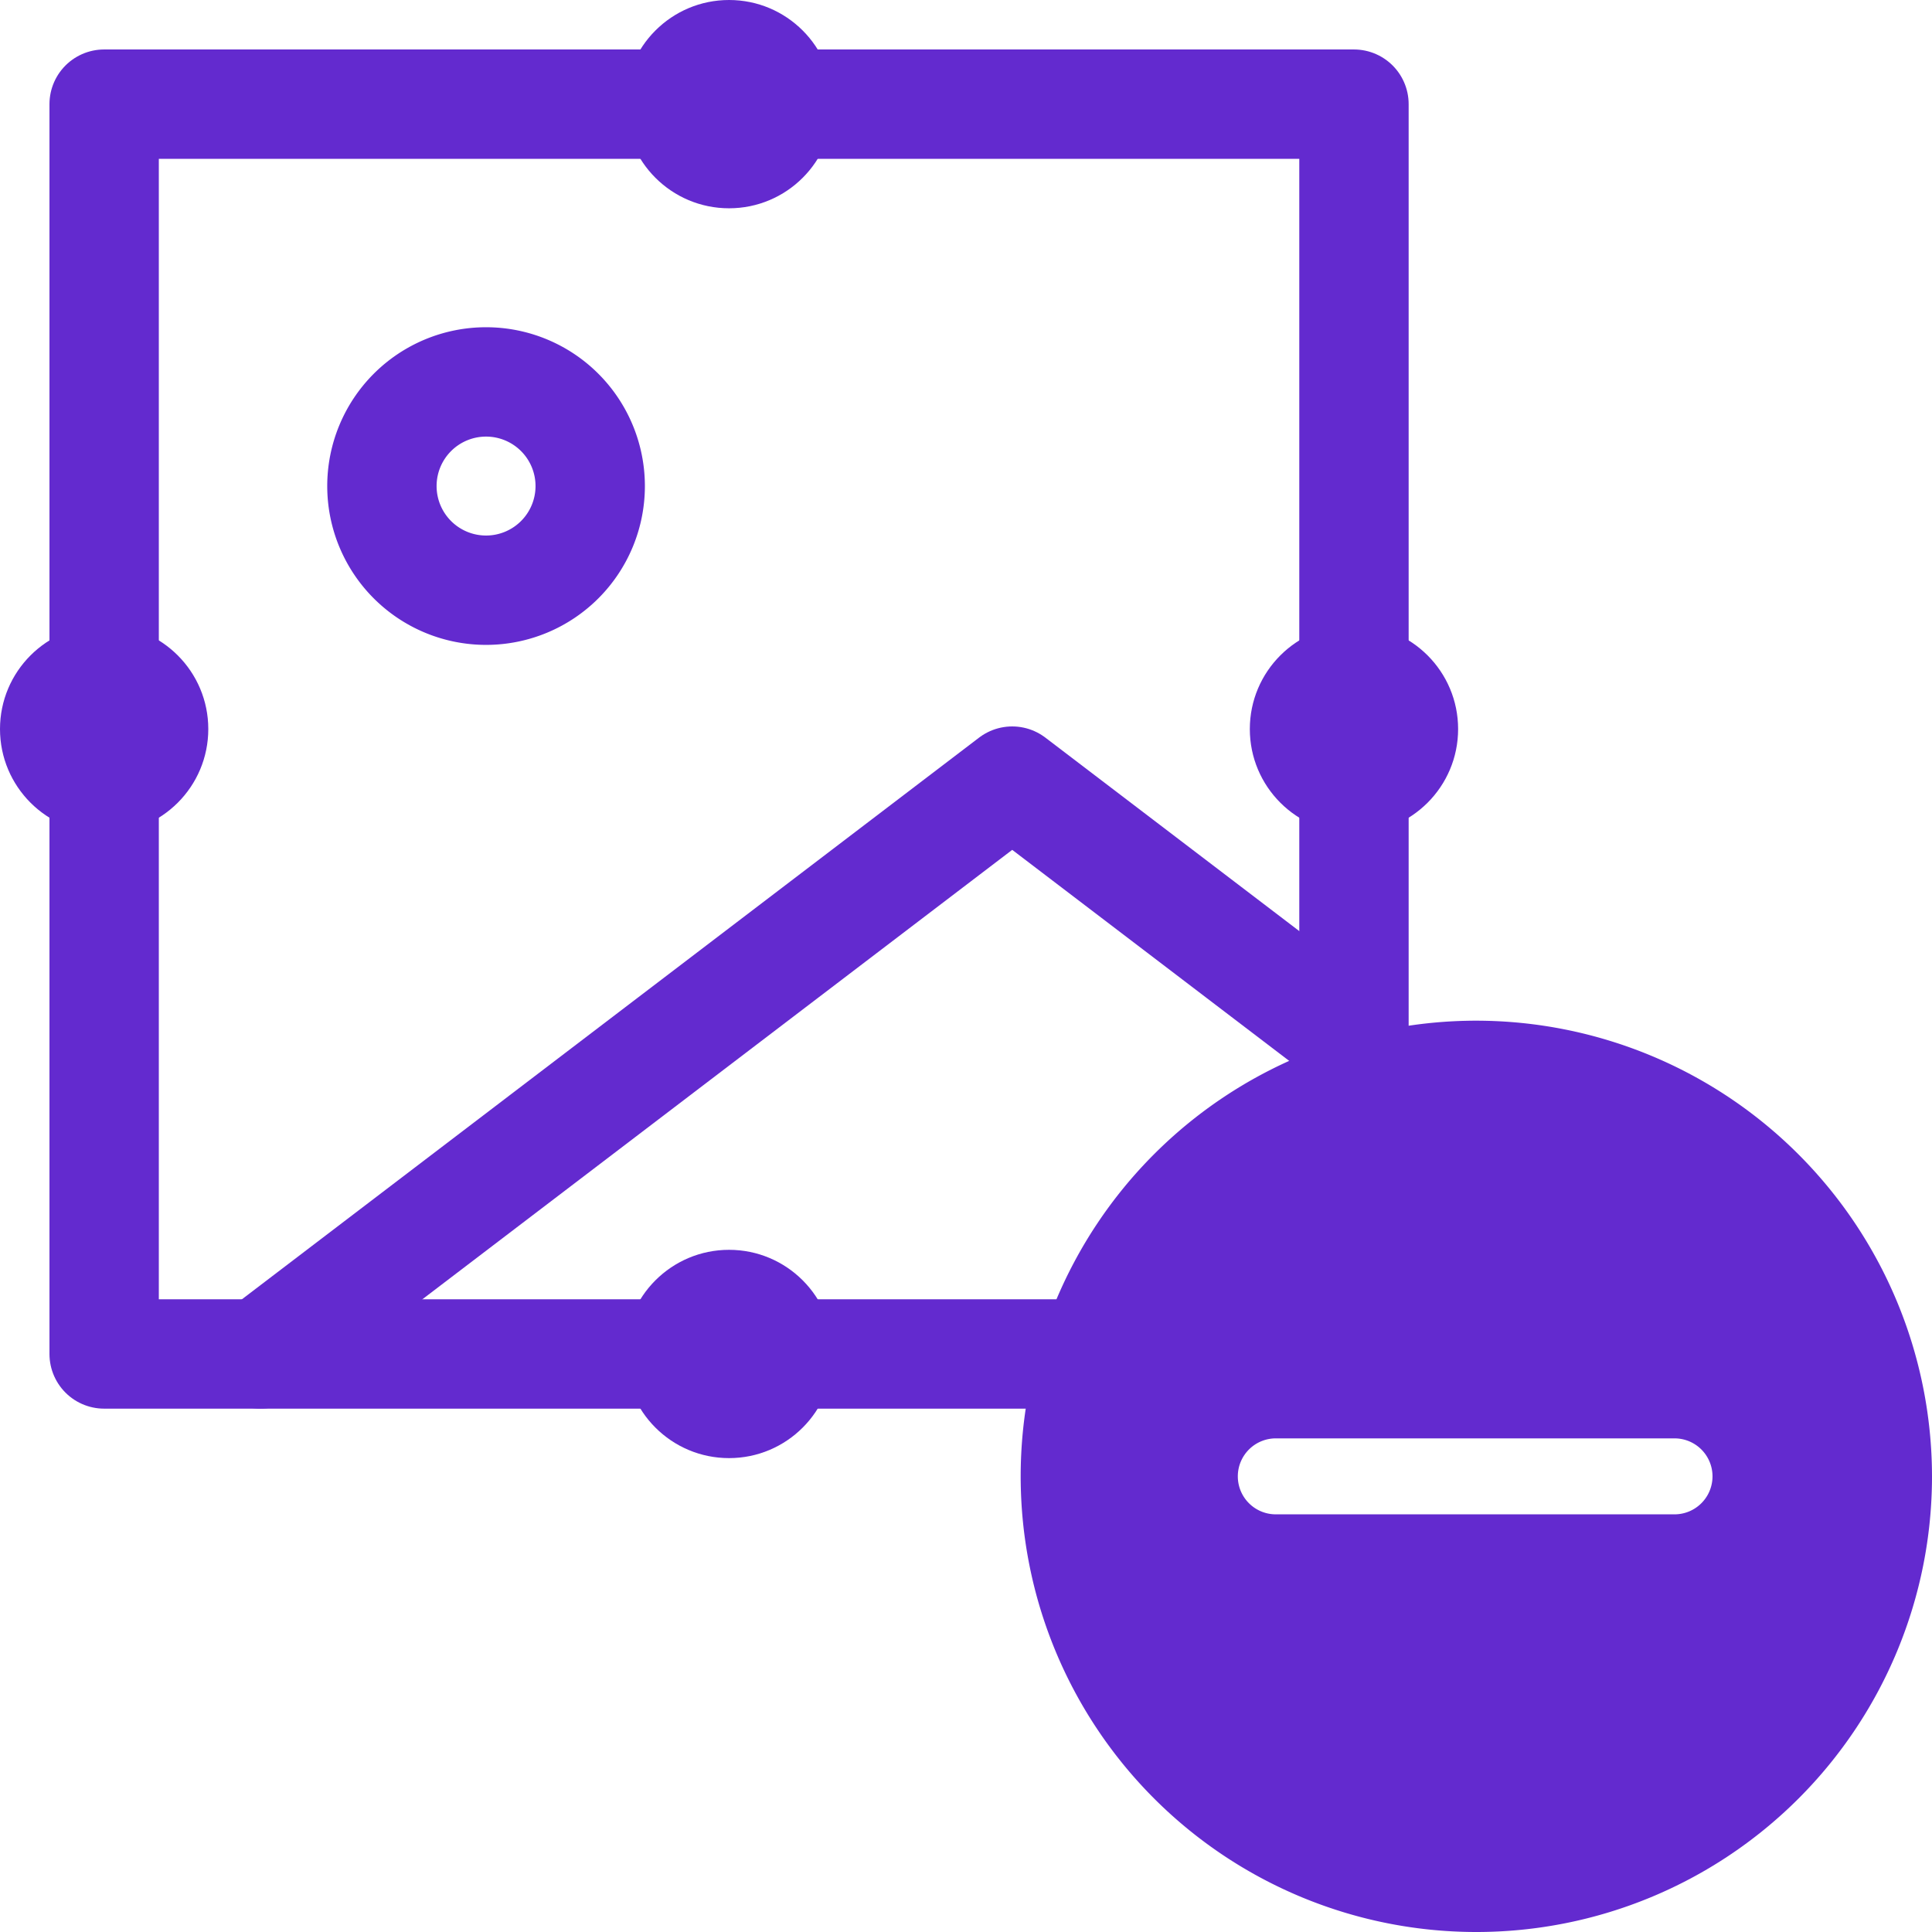
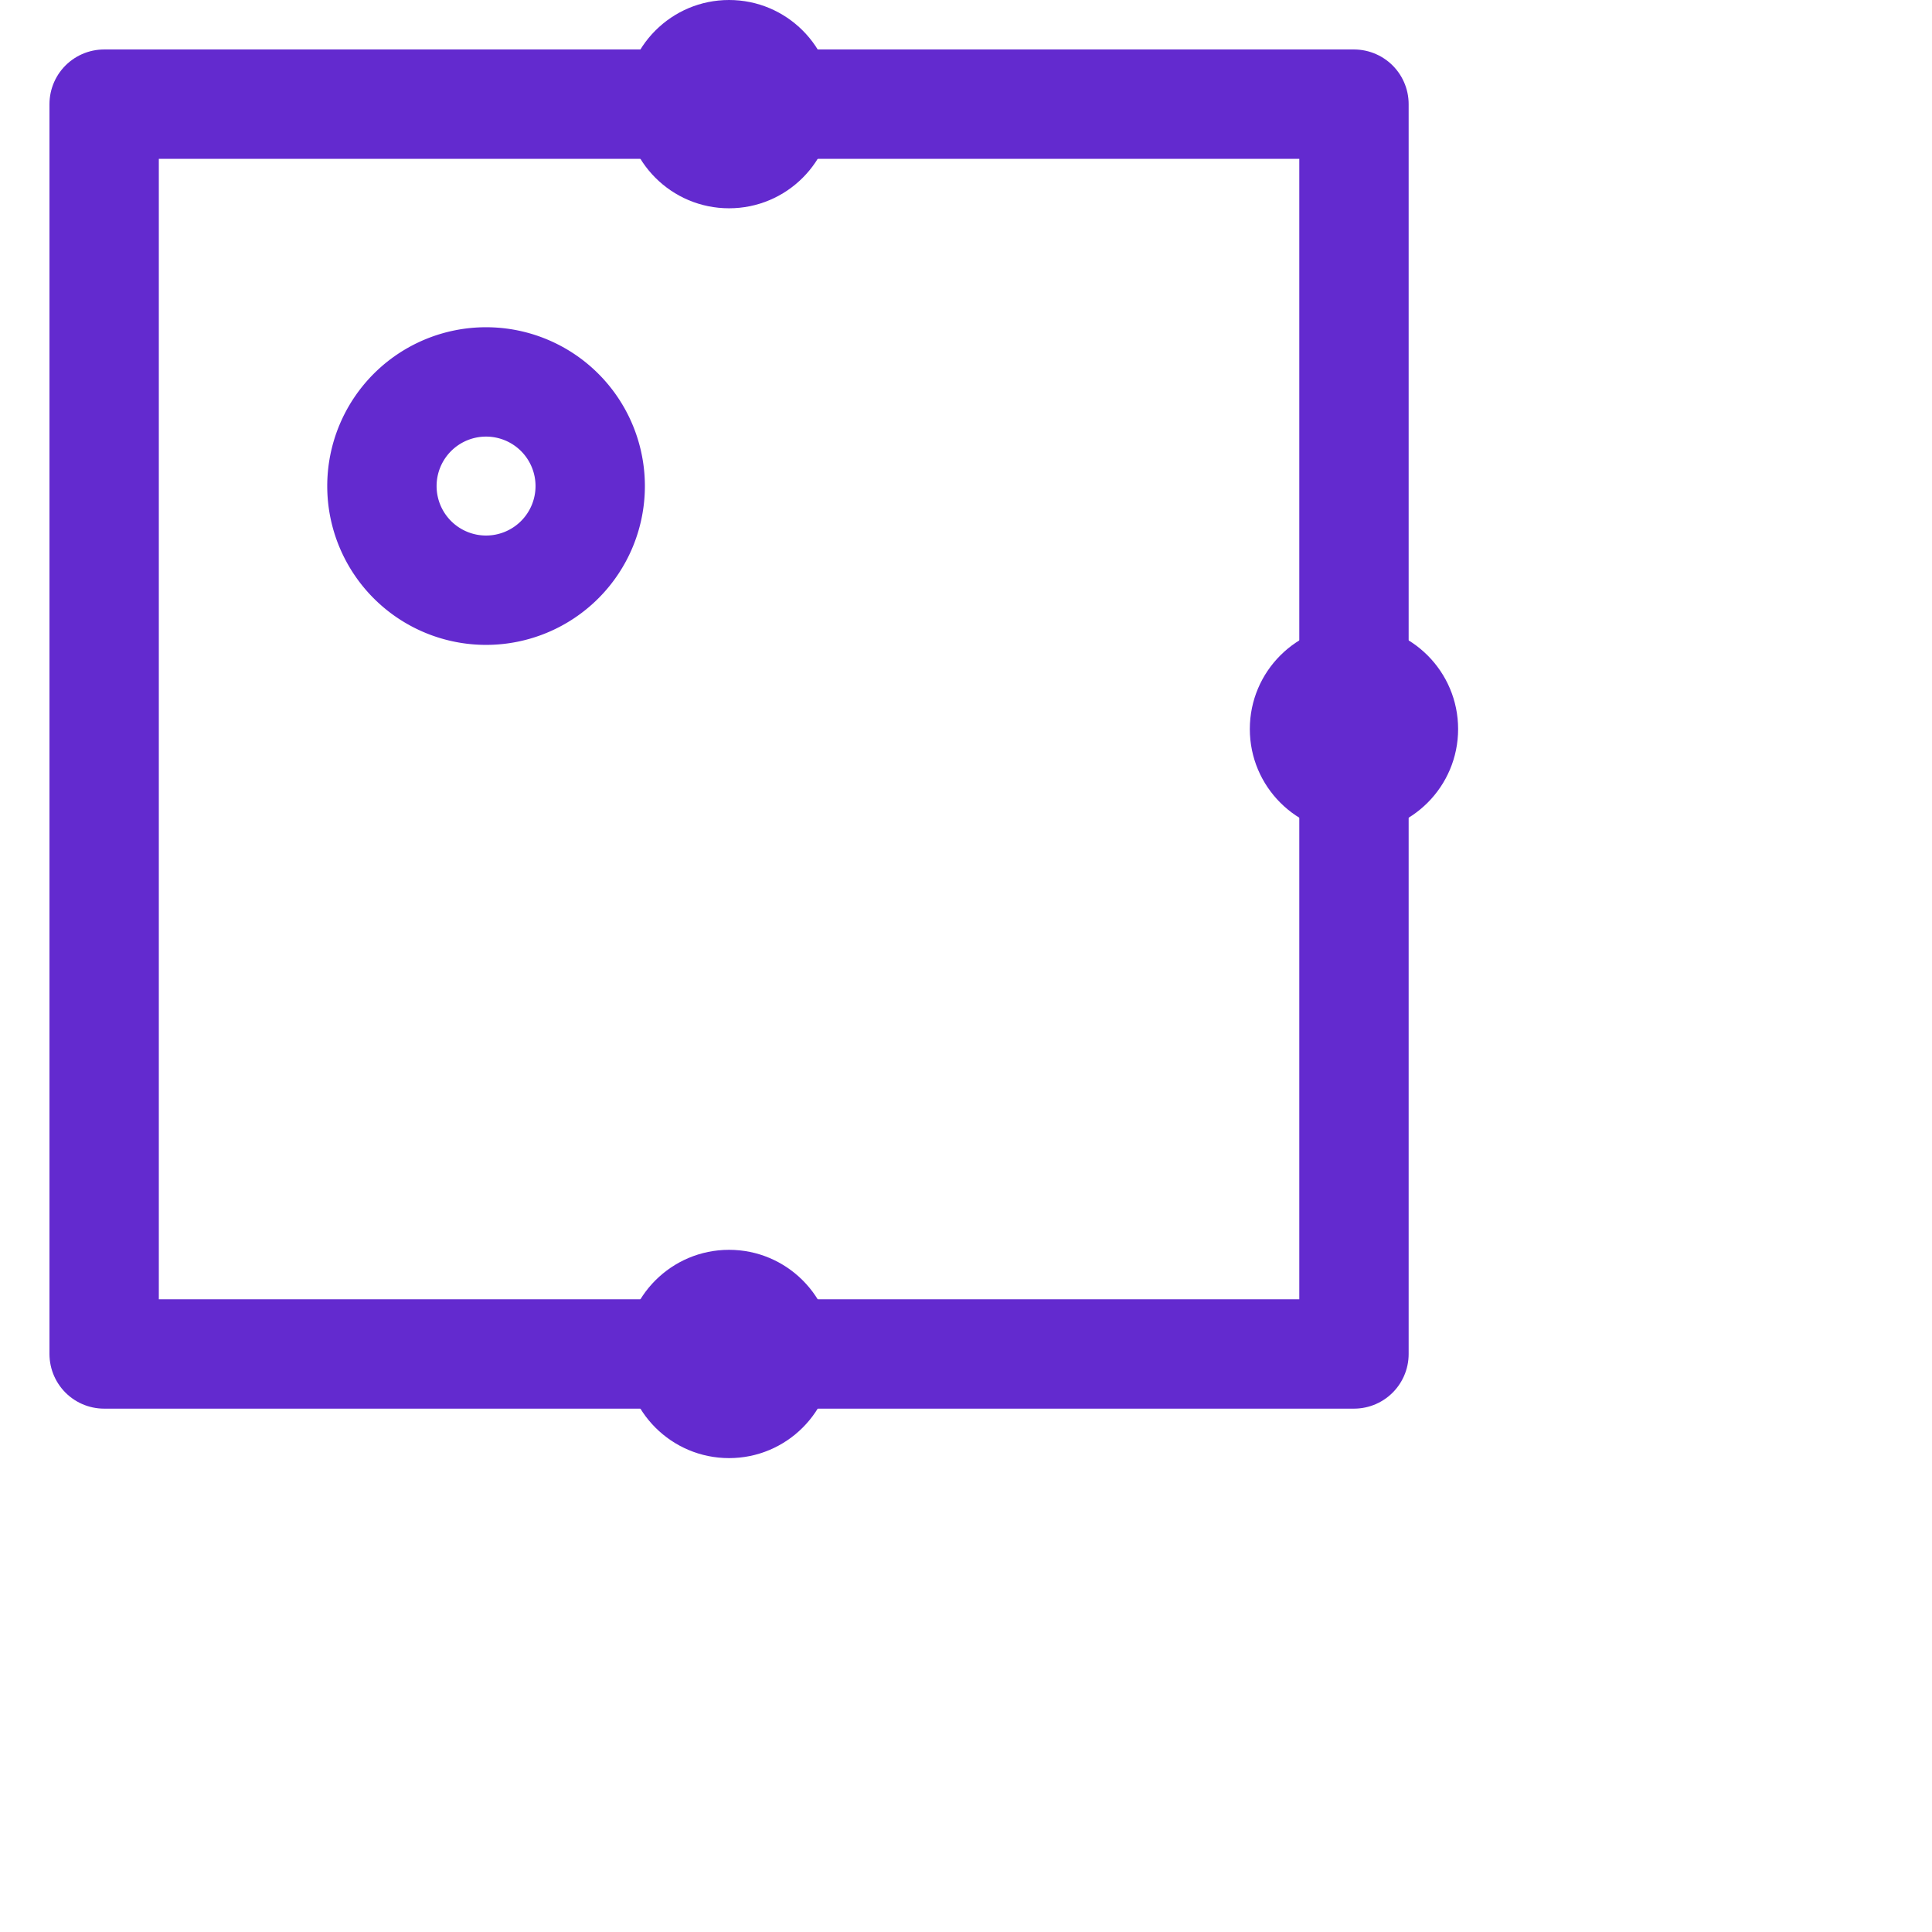
<svg xmlns="http://www.w3.org/2000/svg" width="53" height="53" viewBox="0 0 53 53">
  <g id="Group_376" data-name="Group 376" transform="translate(-1242 -2724)">
    <g id="photo_panel" data-name="photo panel" transform="translate(1241.049 2724)">
      <rect id="Rectangle_684" data-name="Rectangle 684" width="34.286" height="34.286" transform="translate(3.808 2.857)" fill="none" stroke="#632acf" stroke-linecap="round" stroke-linejoin="round" stroke-width="3" />
-       <circle id="Ellipse_61" data-name="Ellipse 61" cx="2.857" cy="2.857" r="2.857" transform="translate(0.951 17.143)" fill="#632acf" />
      <circle id="Ellipse_62" data-name="Ellipse 62" cx="2.857" cy="2.857" r="2.857" transform="translate(35.237 17.143)" fill="#632acf" />
      <circle id="Ellipse_63" data-name="Ellipse 63" cx="2.857" cy="2.857" r="2.857" transform="translate(18.094 0)" fill="#632acf" />
      <circle id="Ellipse_64" data-name="Ellipse 64" cx="2.857" cy="2.857" r="2.857" transform="translate(18.094 34.286)" fill="#632acf" />
      <path id="Path_371" data-name="Path 371" d="M10.618,12.524A2.857,2.857,0,1,0,7.761,9.667,2.857,2.857,0,0,0,10.618,12.524Z" transform="translate(3.667 3.667)" fill="none" stroke="#632acf" stroke-linecap="round" stroke-linejoin="round" stroke-width="3" />
-       <path id="Path_372" data-name="Path 372" d="M35.594,21.071l-9.375-7.143L5.594,29.643" transform="translate(2.5 7.5)" fill="none" stroke="#632acf" stroke-linecap="round" stroke-linejoin="round" stroke-width="3" />
    </g>
-     <path id="minus" d="M12.5,0A12.5,12.5,0,1,0,25,12.5,12.514,12.514,0,0,0,12.5,0Zm5.469,13.542H7.031a1.042,1.042,0,1,1,0-2.083H17.969a1.042,1.042,0,0,1,0,2.083Zm0,0" transform="translate(1270 2752)" fill="#632acf" />
  </g>
</svg>